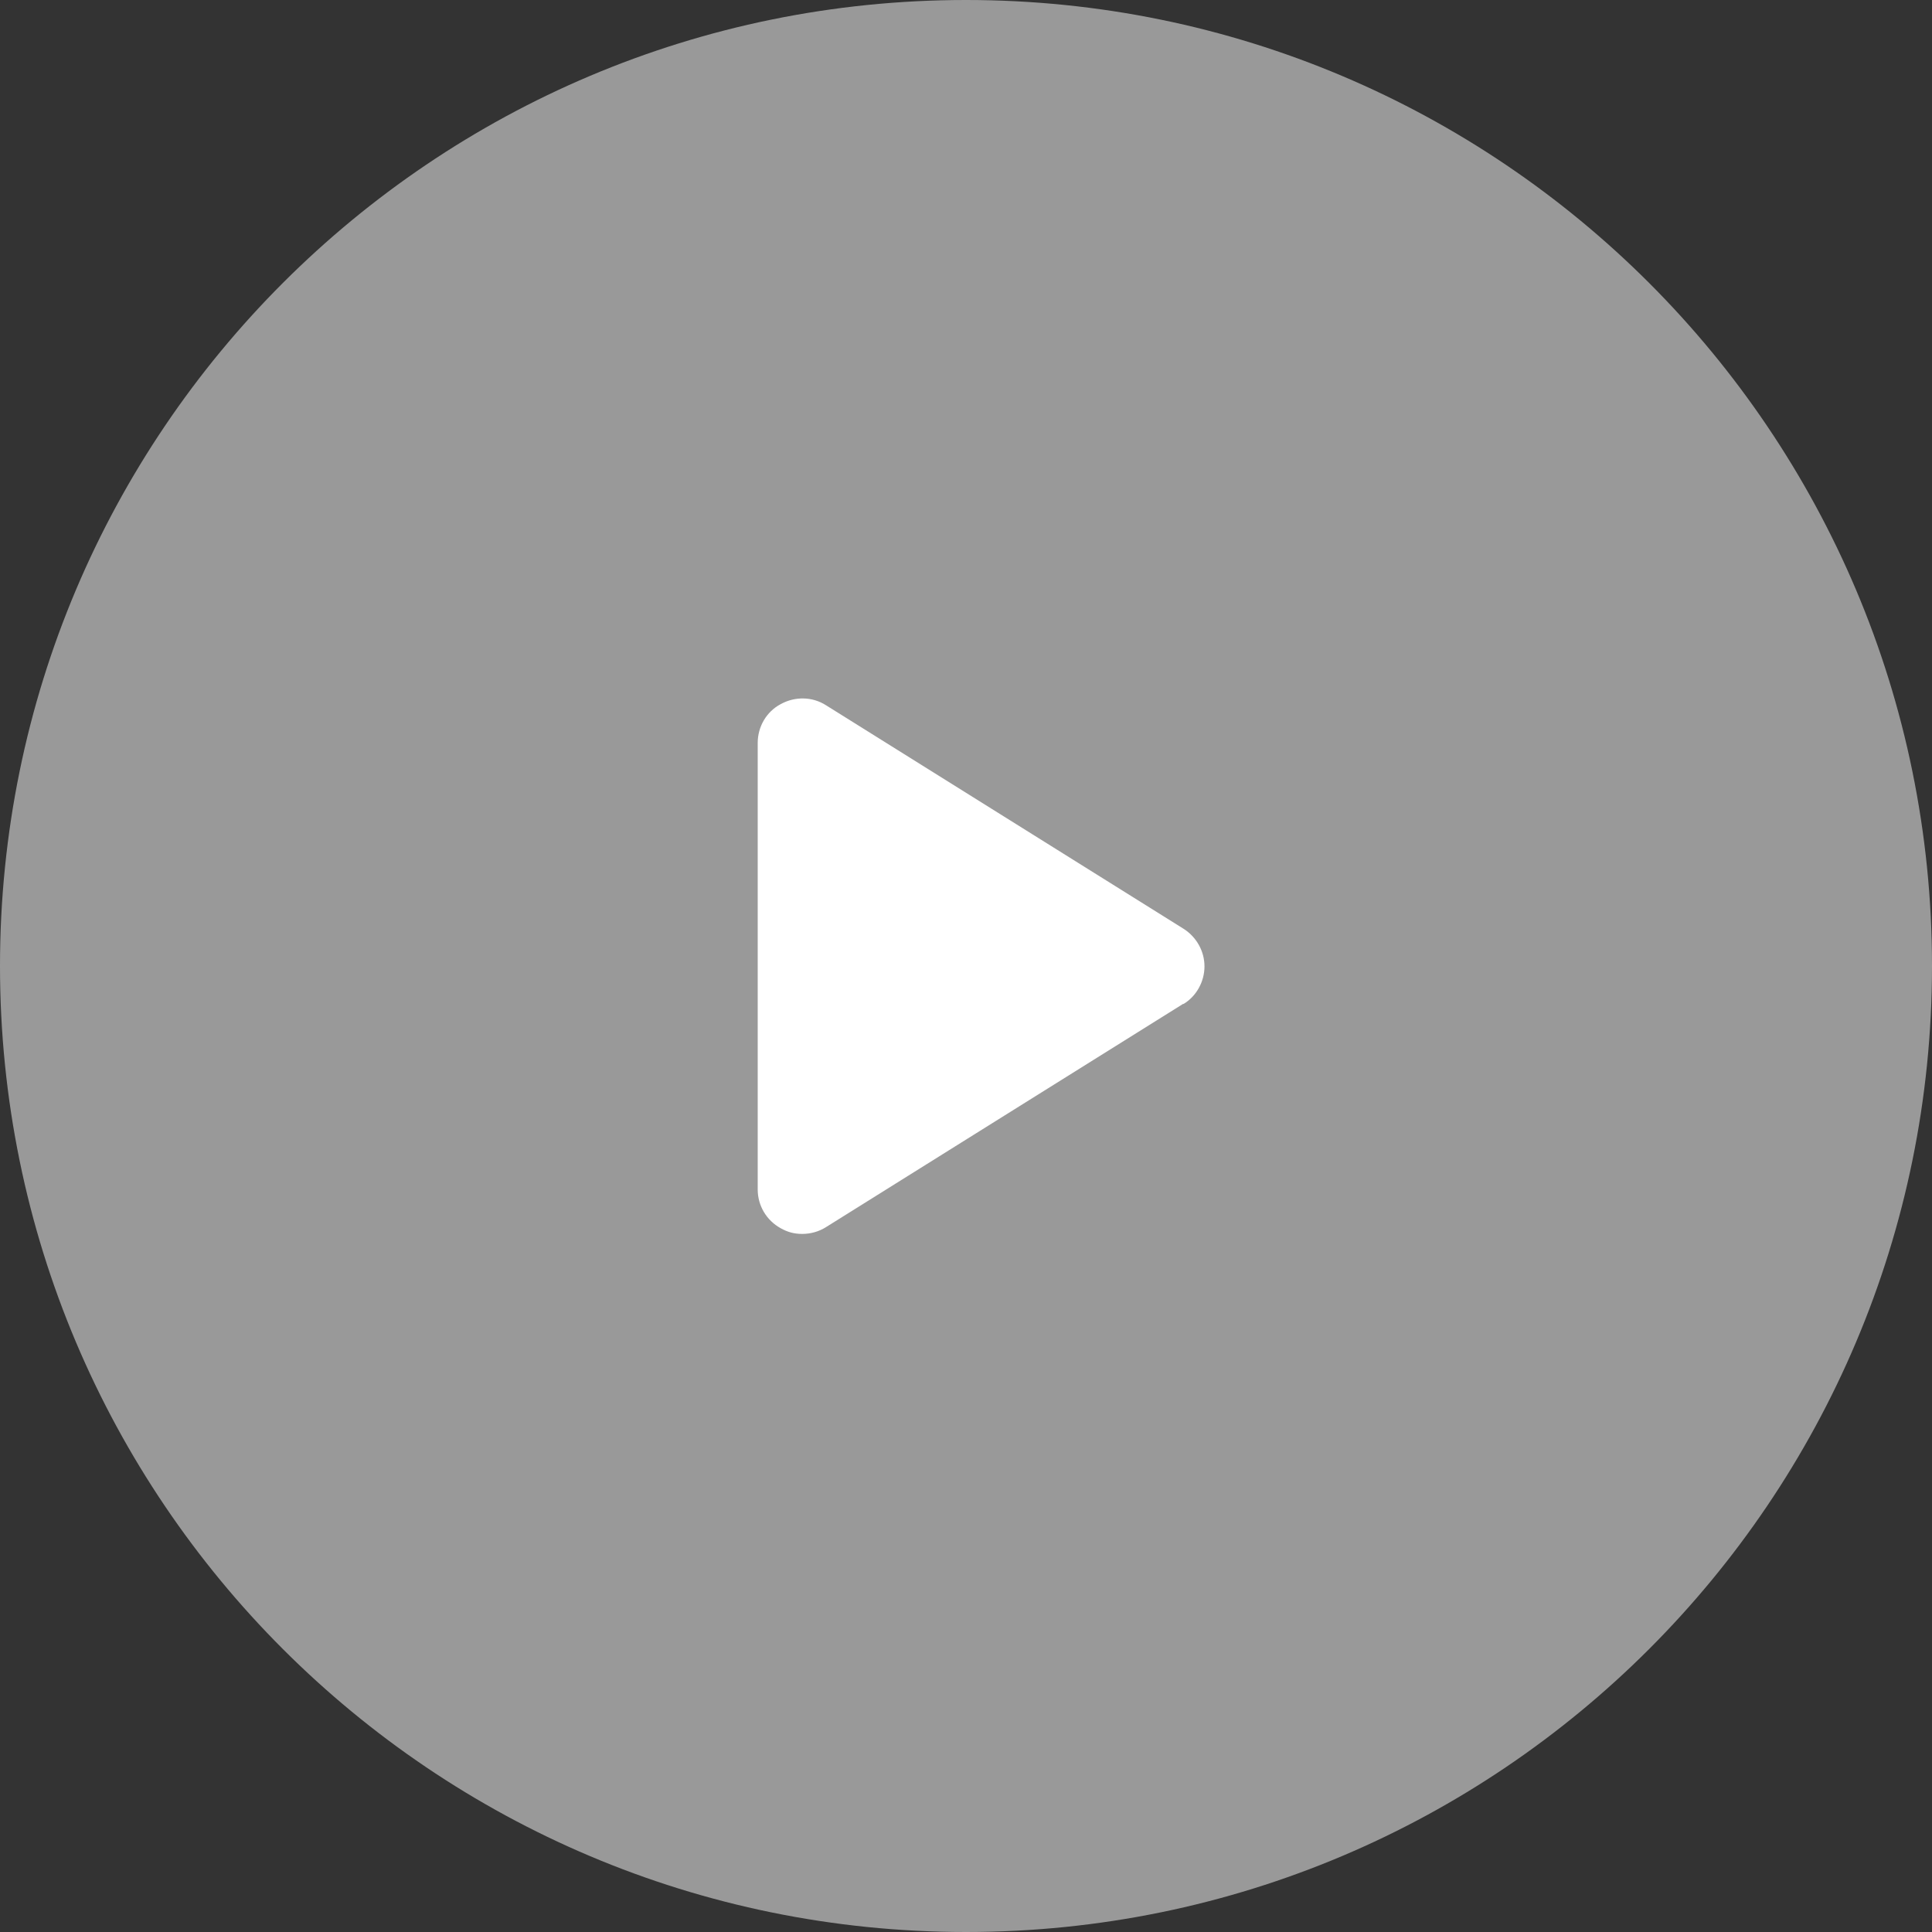
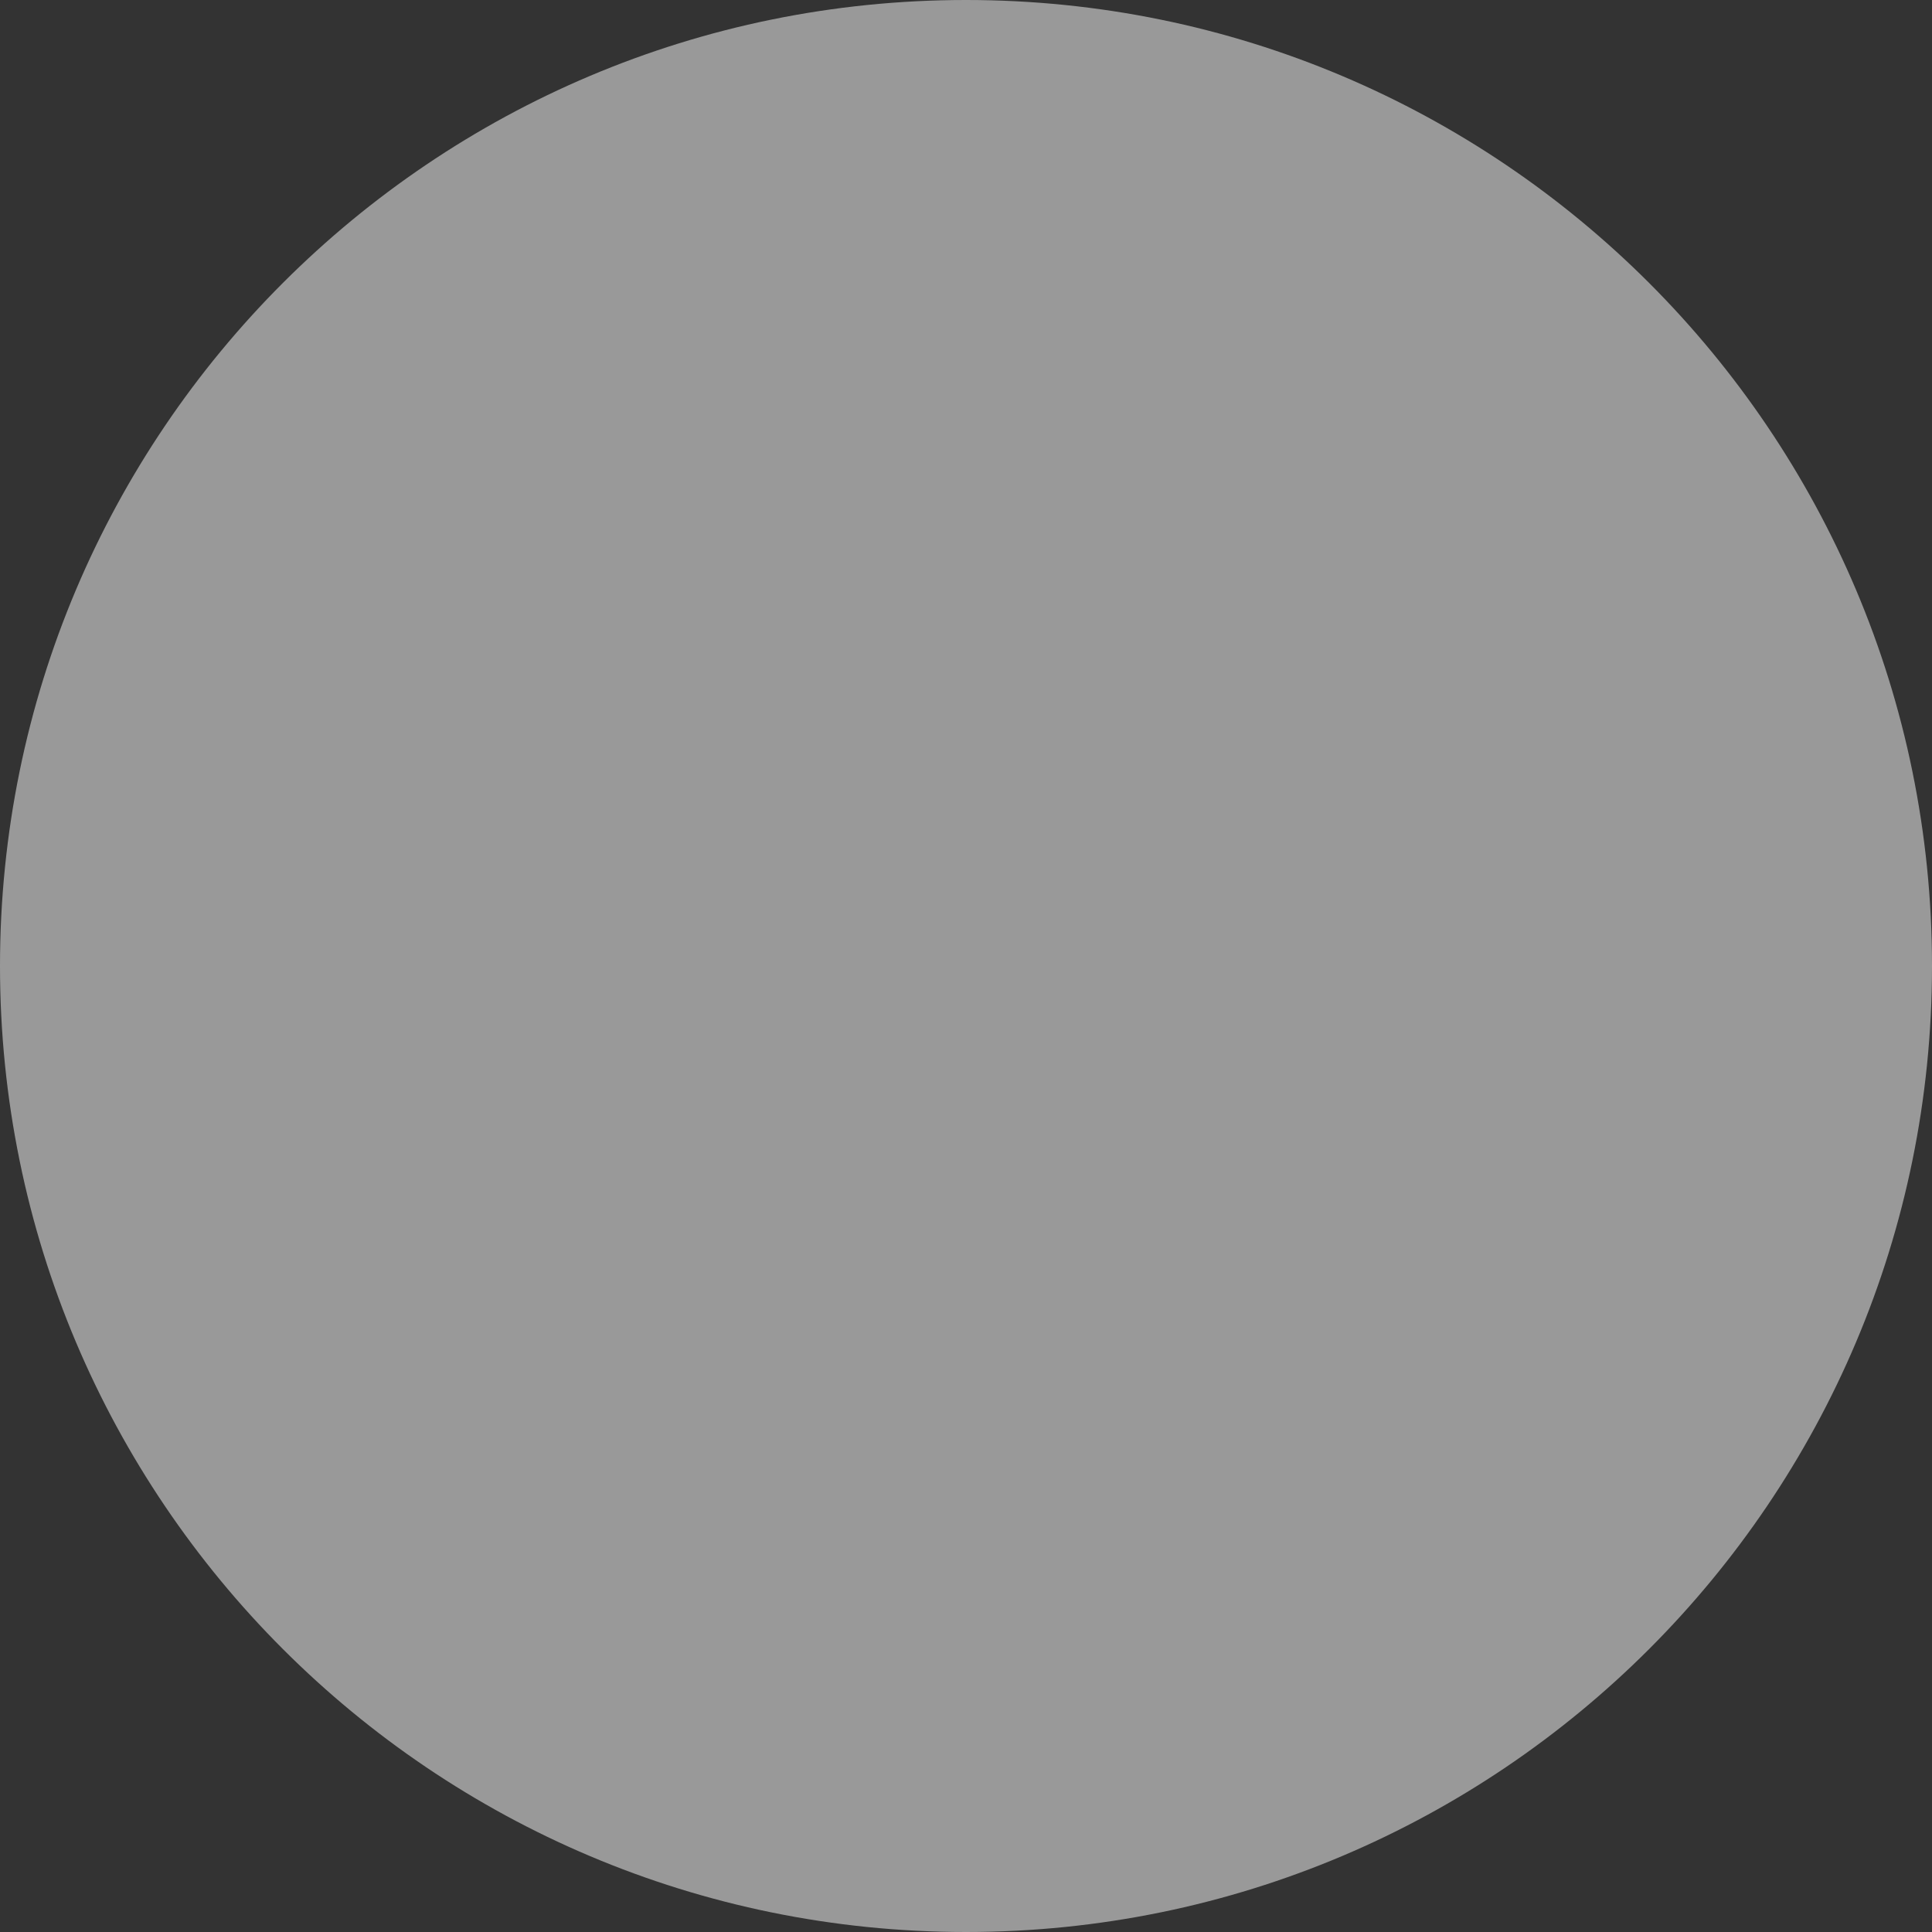
<svg xmlns="http://www.w3.org/2000/svg" id="light" data-name="light" version="1.1" viewBox="0 0 512 512">
  <rect x="0" y="0" width="512" height="512" fill="#333333" stroke="none" />
  <defs>
    <style>
      .cls-1 {
        opacity: .5;
      }

      .cls-1, .cls-2 {
        fill: #fff;
        stroke-width: 0px;
      }
    </style>
  </defs>
  <path class="cls-1" d="M512,256c0,141.4-114.6,256-256,256S0,397.4,0,256,114.6,0,256,0s256,114.6,256,256Z" />
-   <path class="cls-2" d="M313.6,266l-94.7,59.2c-1.9,1.2-4.1,1.8-6.3,1.8s-3.9-.5-5.7-1.5c-3.8-2.1-6.1-6-6.1-10.3v-118.3c0-4.3,2.3-8.3,6.1-10.3,3.8-2.1,8.4-2,12,.3l94.7,59.2c3.5,2.2,5.6,6,5.6,10s-2.1,7.9-5.6,10Z" />
</svg>